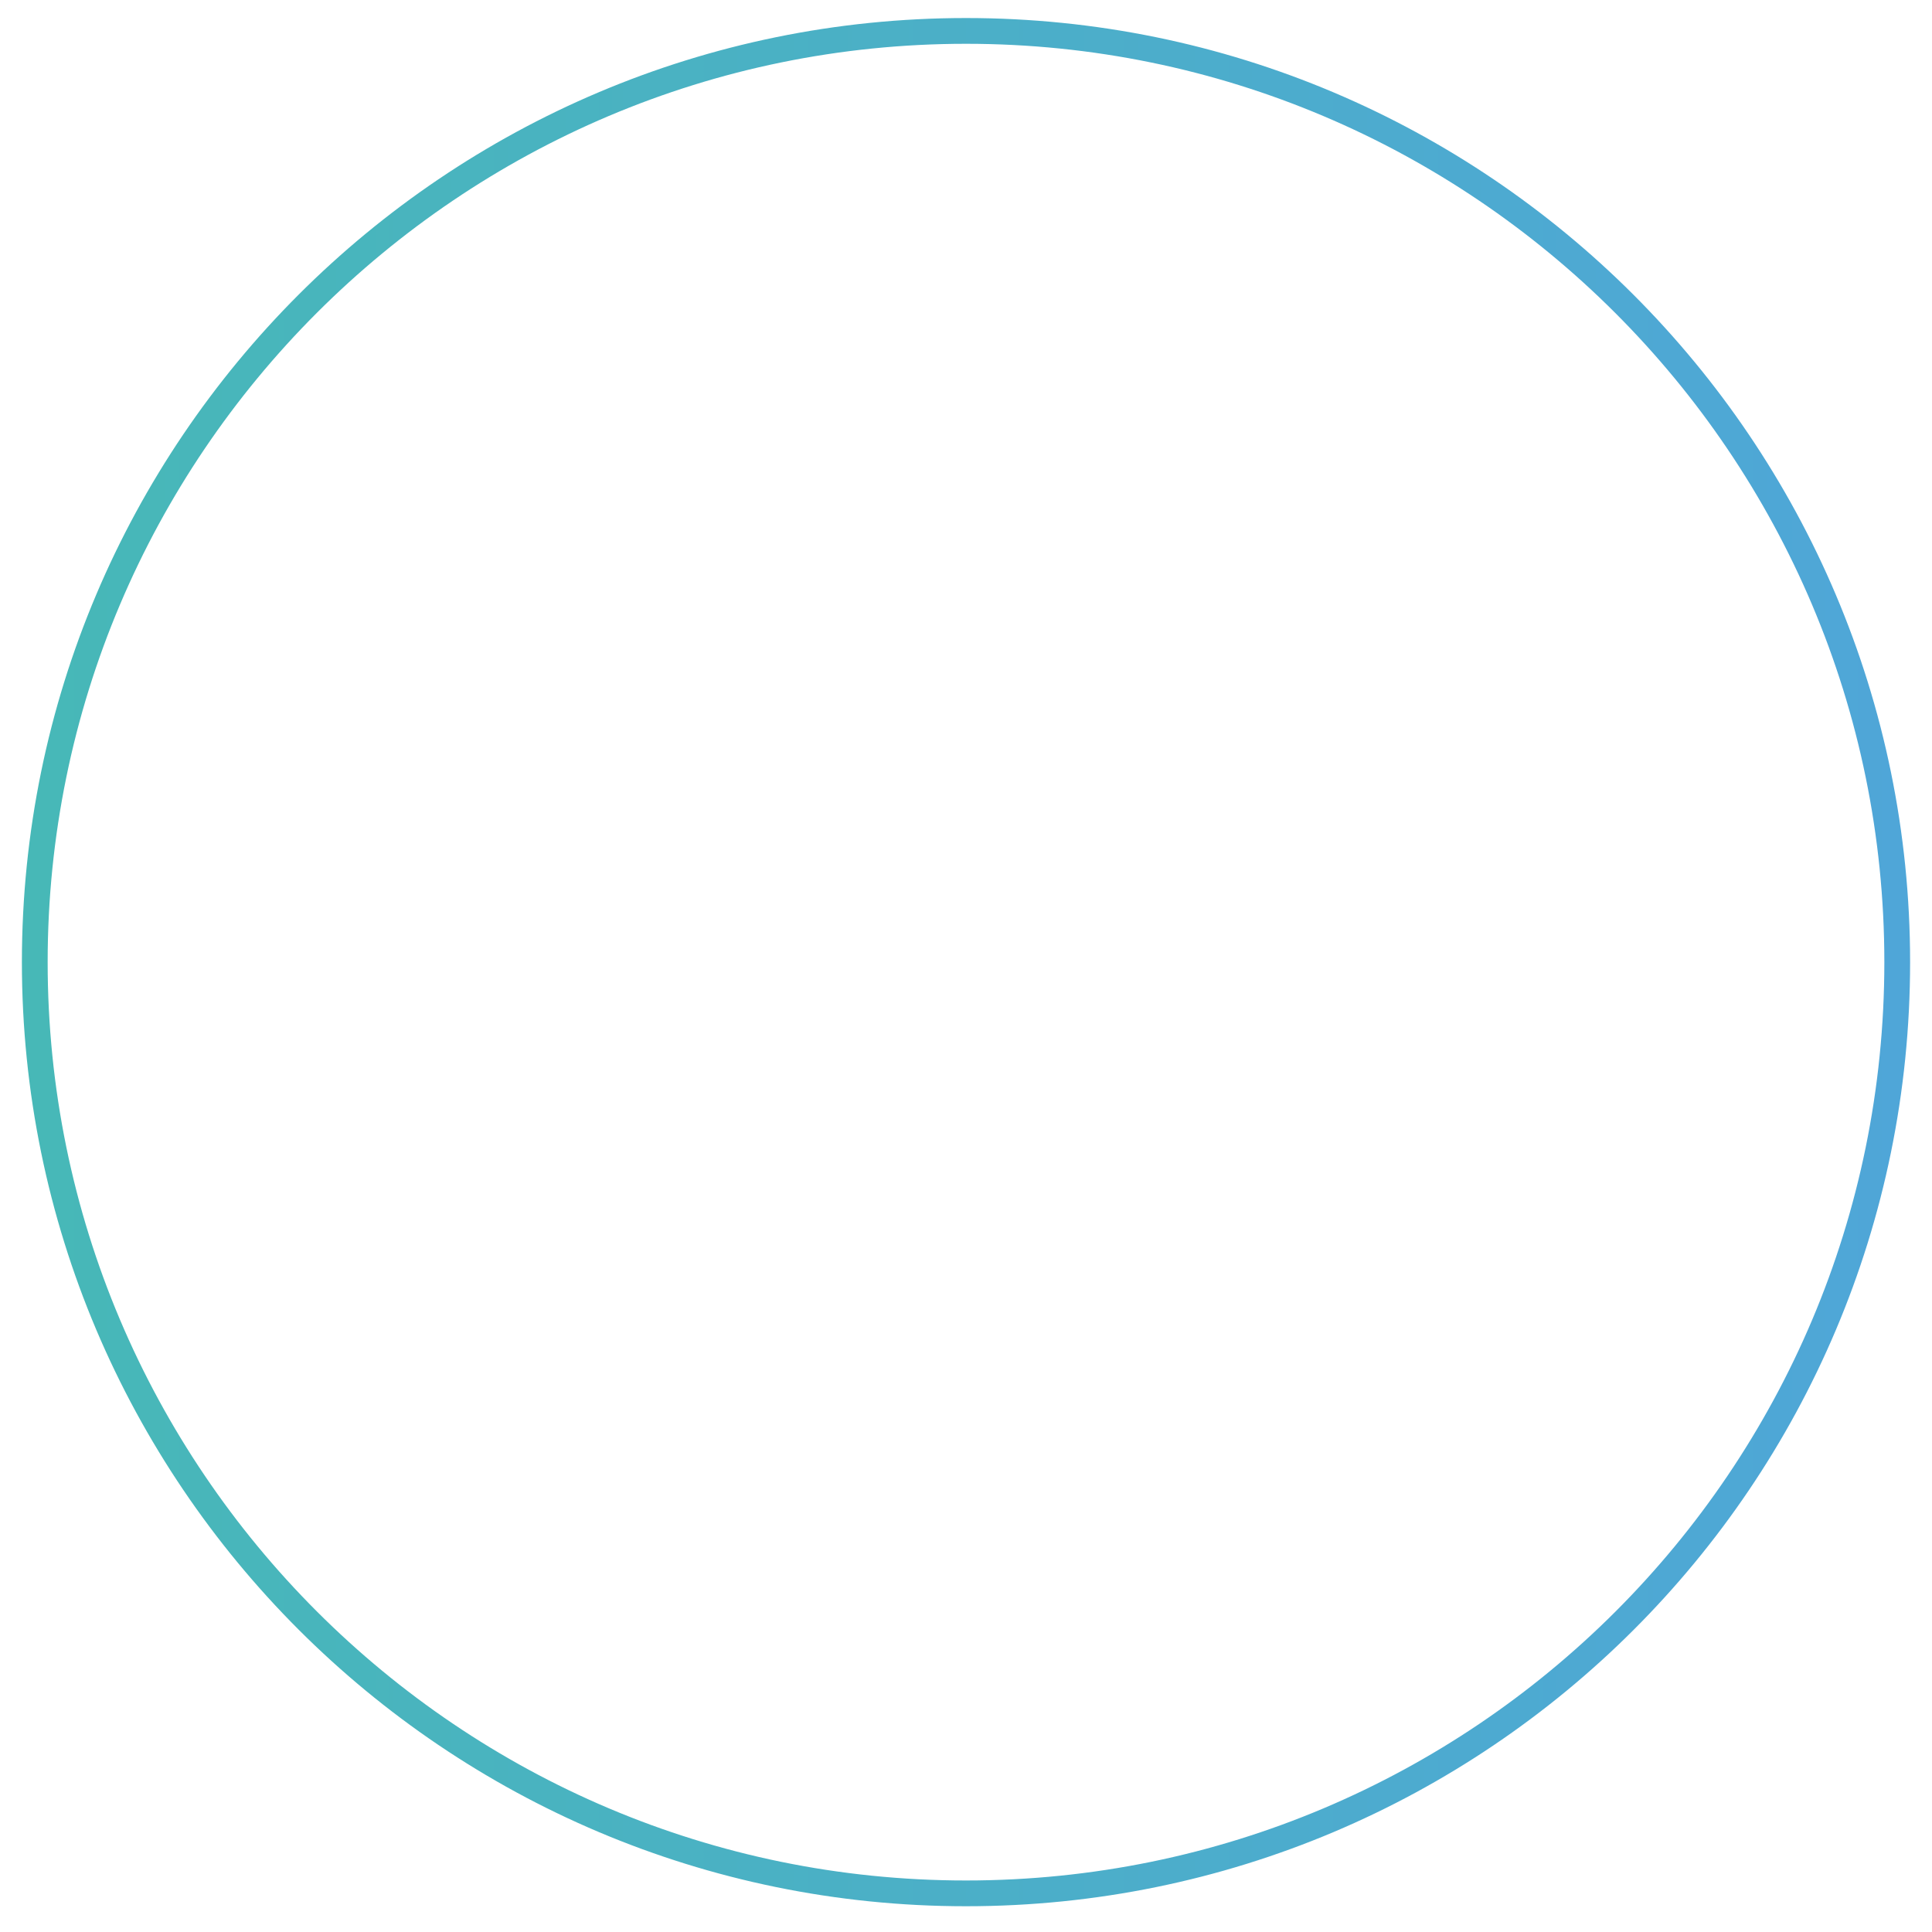
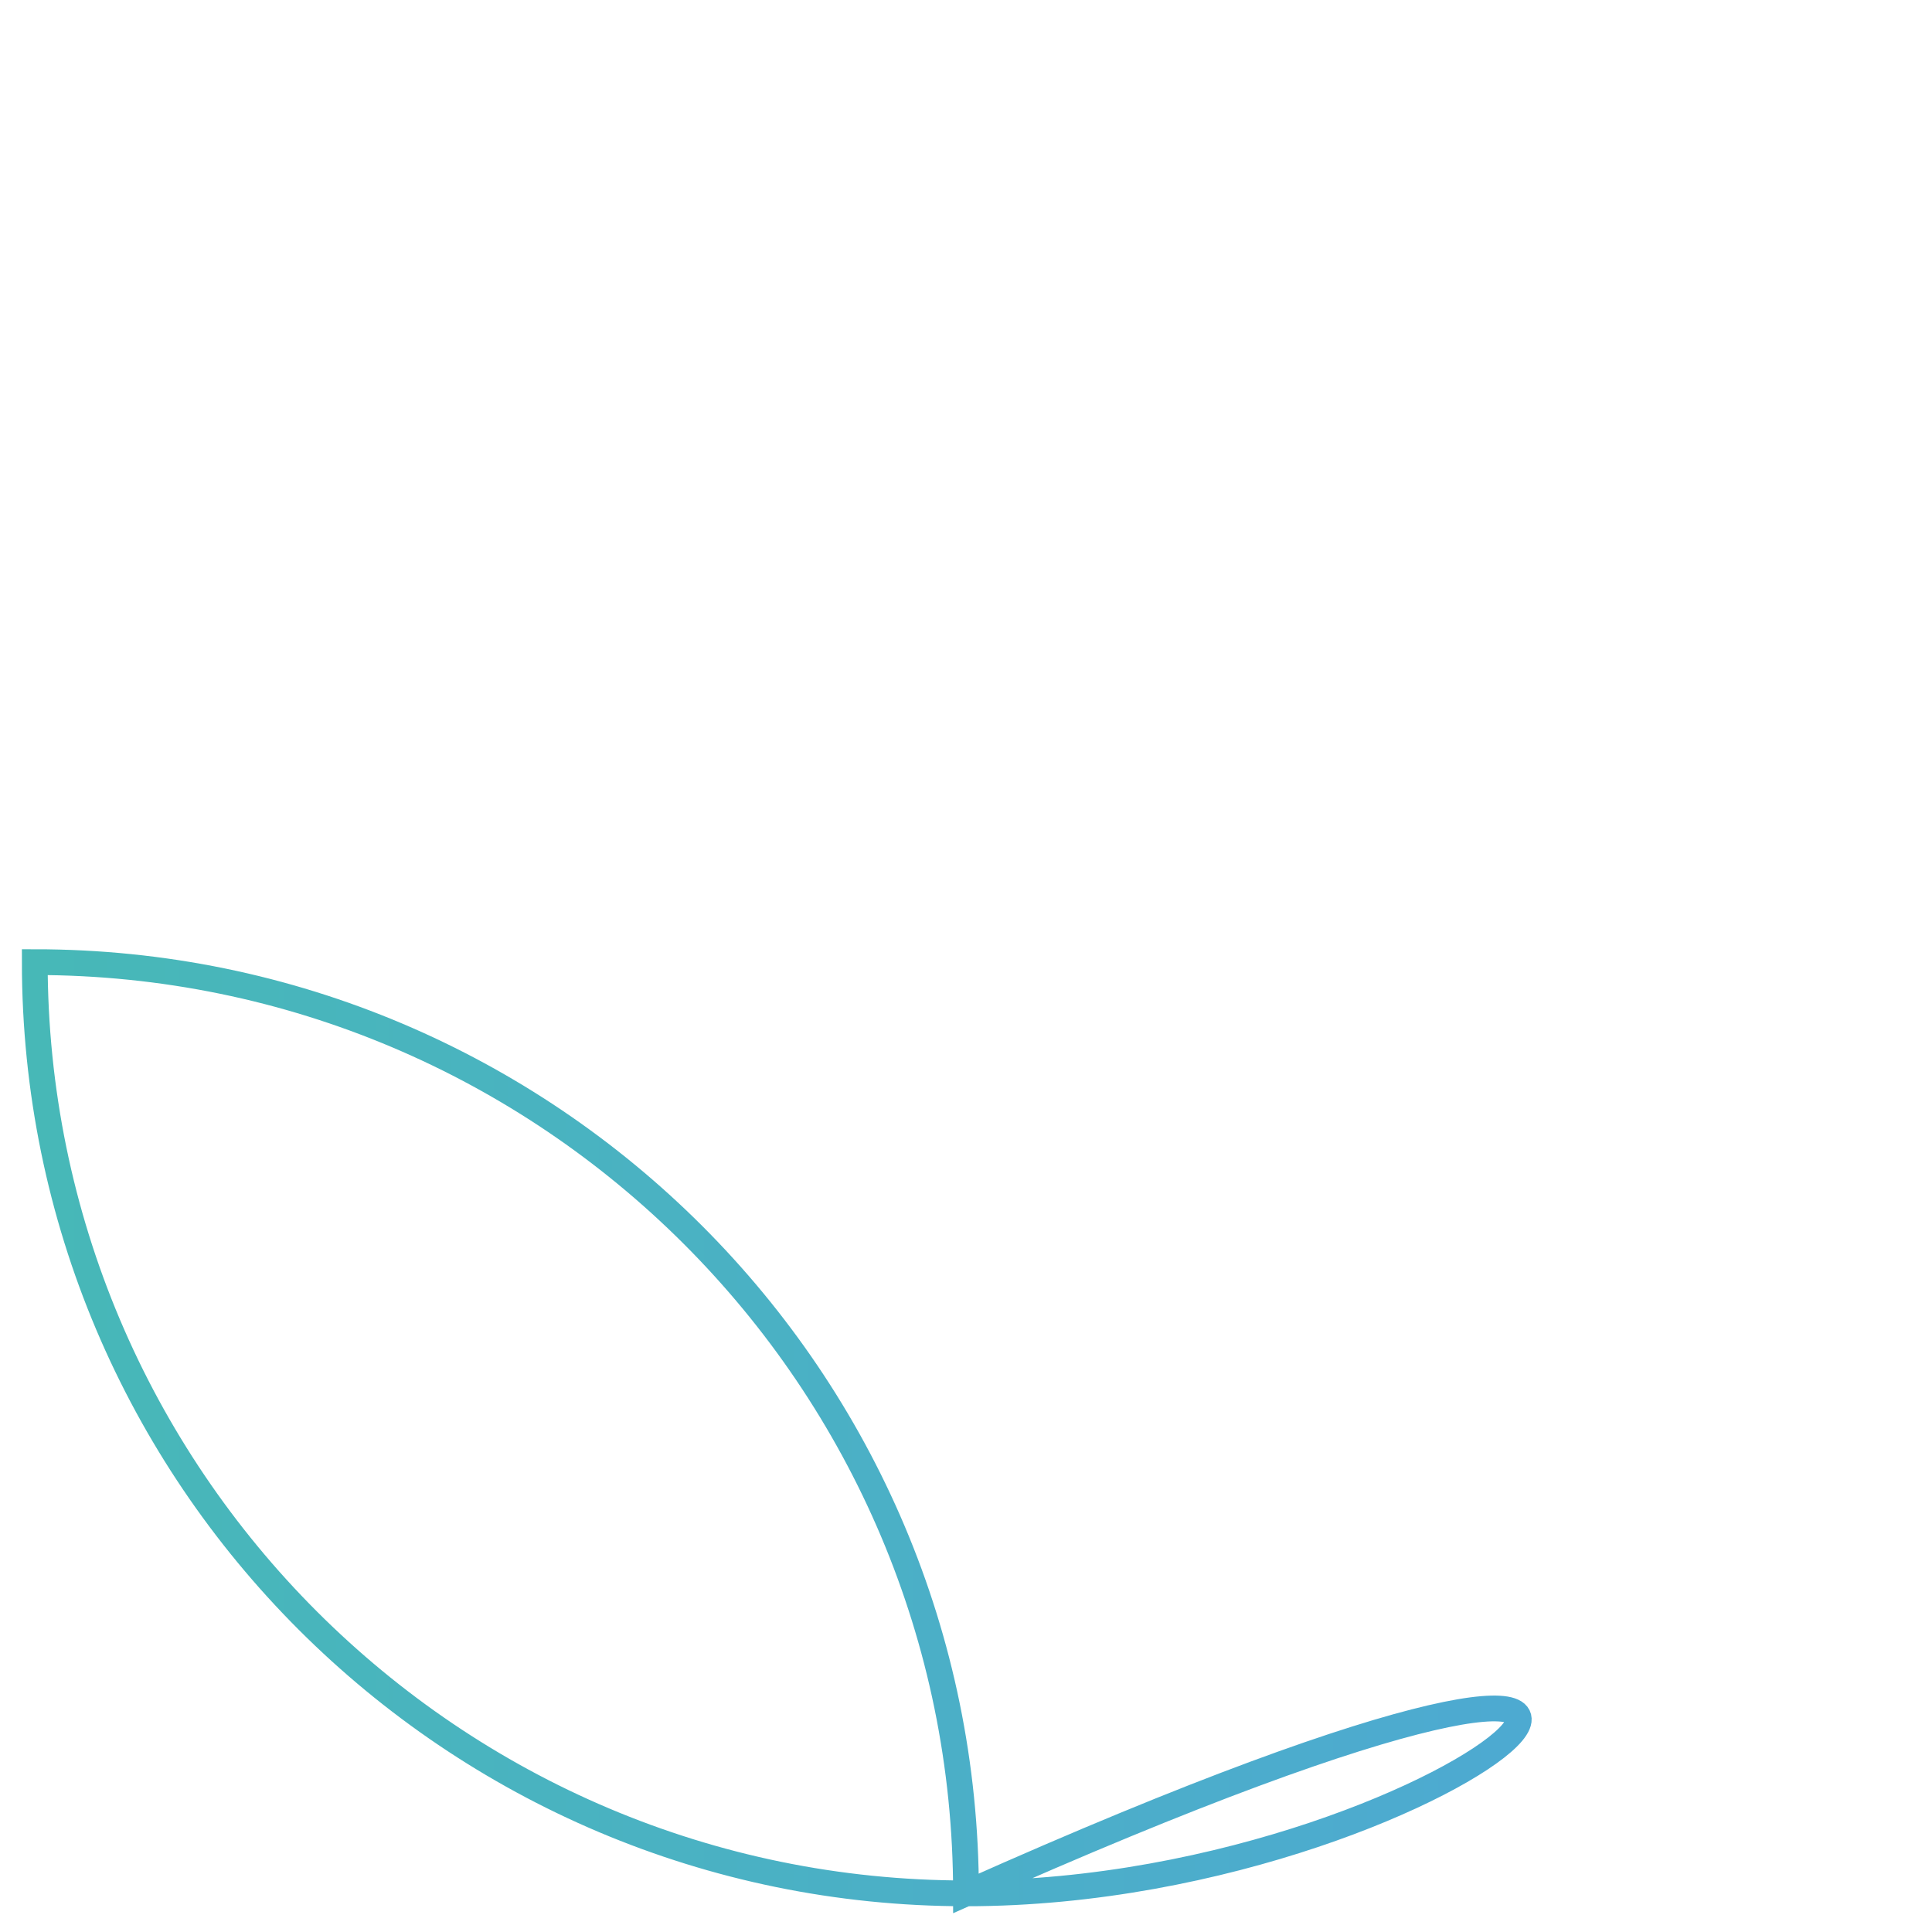
<svg xmlns="http://www.w3.org/2000/svg" version="1.1" id="Layer_1" x="0px" y="0px" viewBox="0 0 150 150" style="enable-background:new 0 0 150 150;" xml:space="preserve">
  <style type="text/css">
	.st0{fill:none;stroke:url(#SVGID_1_);stroke-width:2;stroke-miterlimit:10;}
</style>
  <linearGradient id="SVGID_1_" gradientUnits="userSpaceOnUse" x1="1.668" y1="74.711" x2="148.332" y2="74.711">
    <stop offset="0" style="stop-color:#47B8B7" />
    <stop offset="1" style="stop-color:#4FA6D8" />
  </linearGradient>
-   <path class="st0" d="M75,147L75,147c-39.9,0-72.3-32.4-72.3-72.3C2.7,34.8,35.1,2.4,75,2.4c39.9,0,72.3,32.4,72.3,72.3  C147.3,114.7,114.9,147,75,147" />
+   <path class="st0" d="M75,147L75,147c-39.9,0-72.3-32.4-72.3-72.3c39.9,0,72.3,32.4,72.3,72.3  C147.3,114.7,114.9,147,75,147" />
</svg>